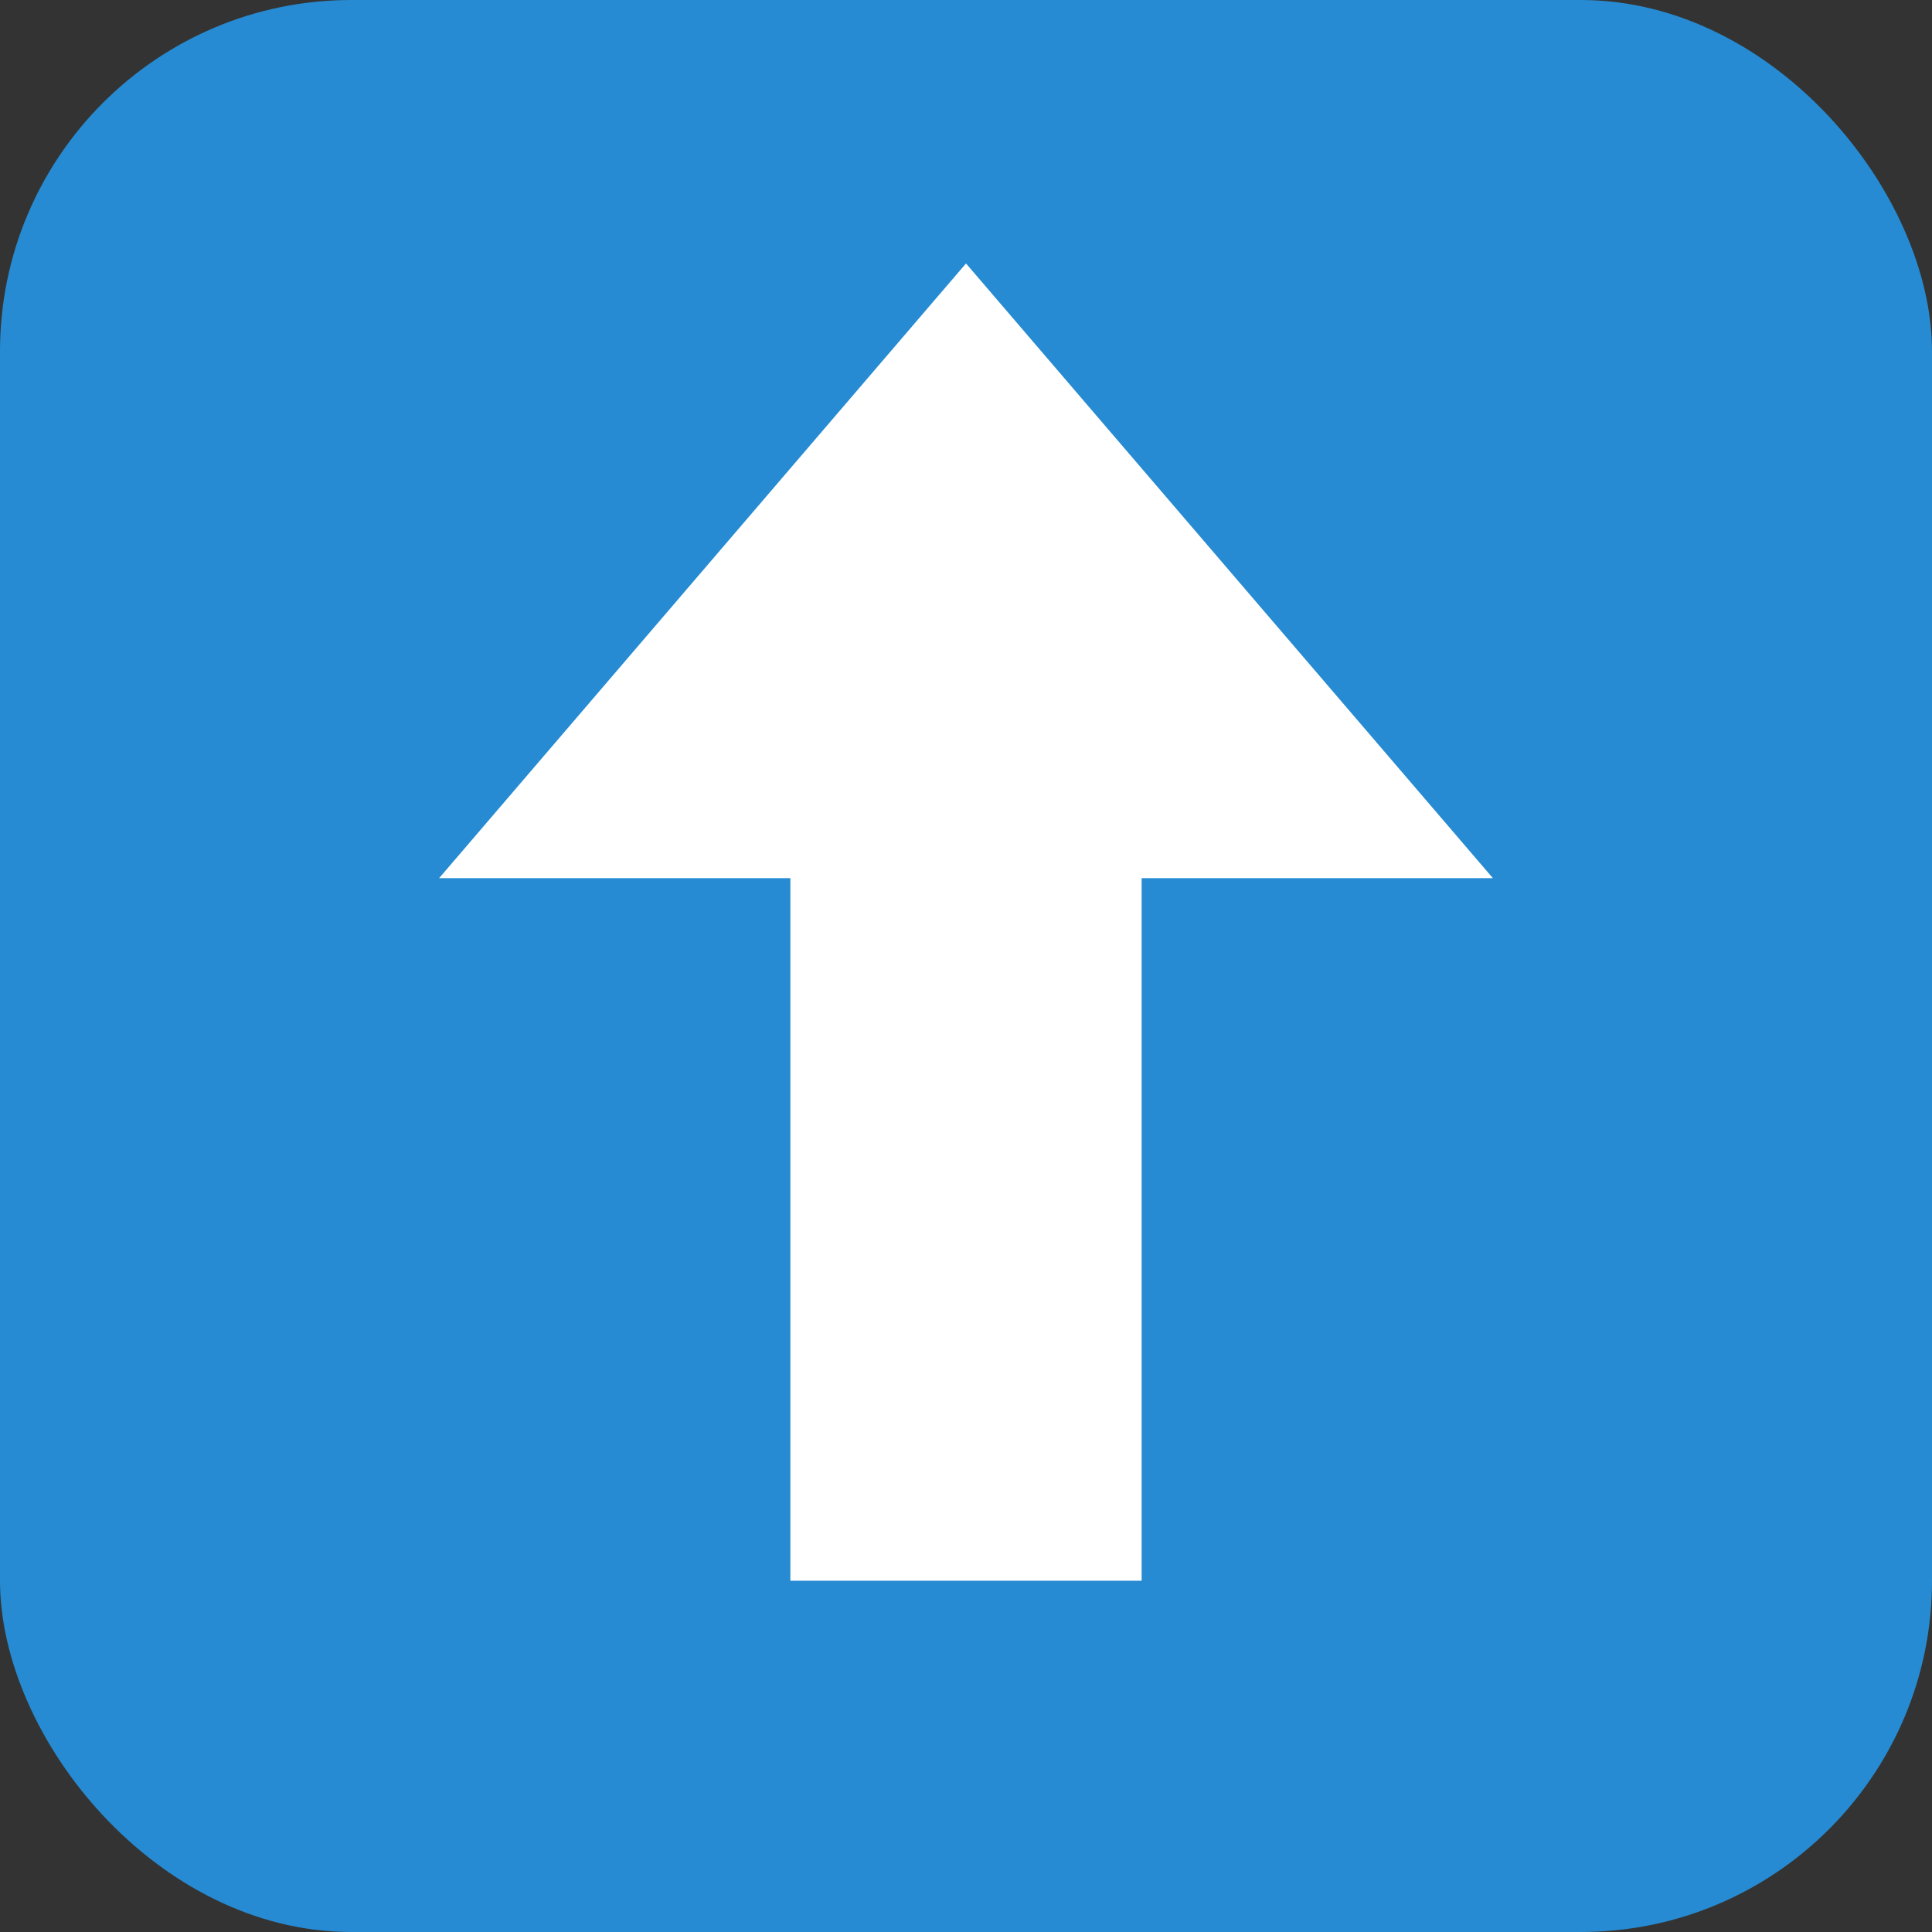
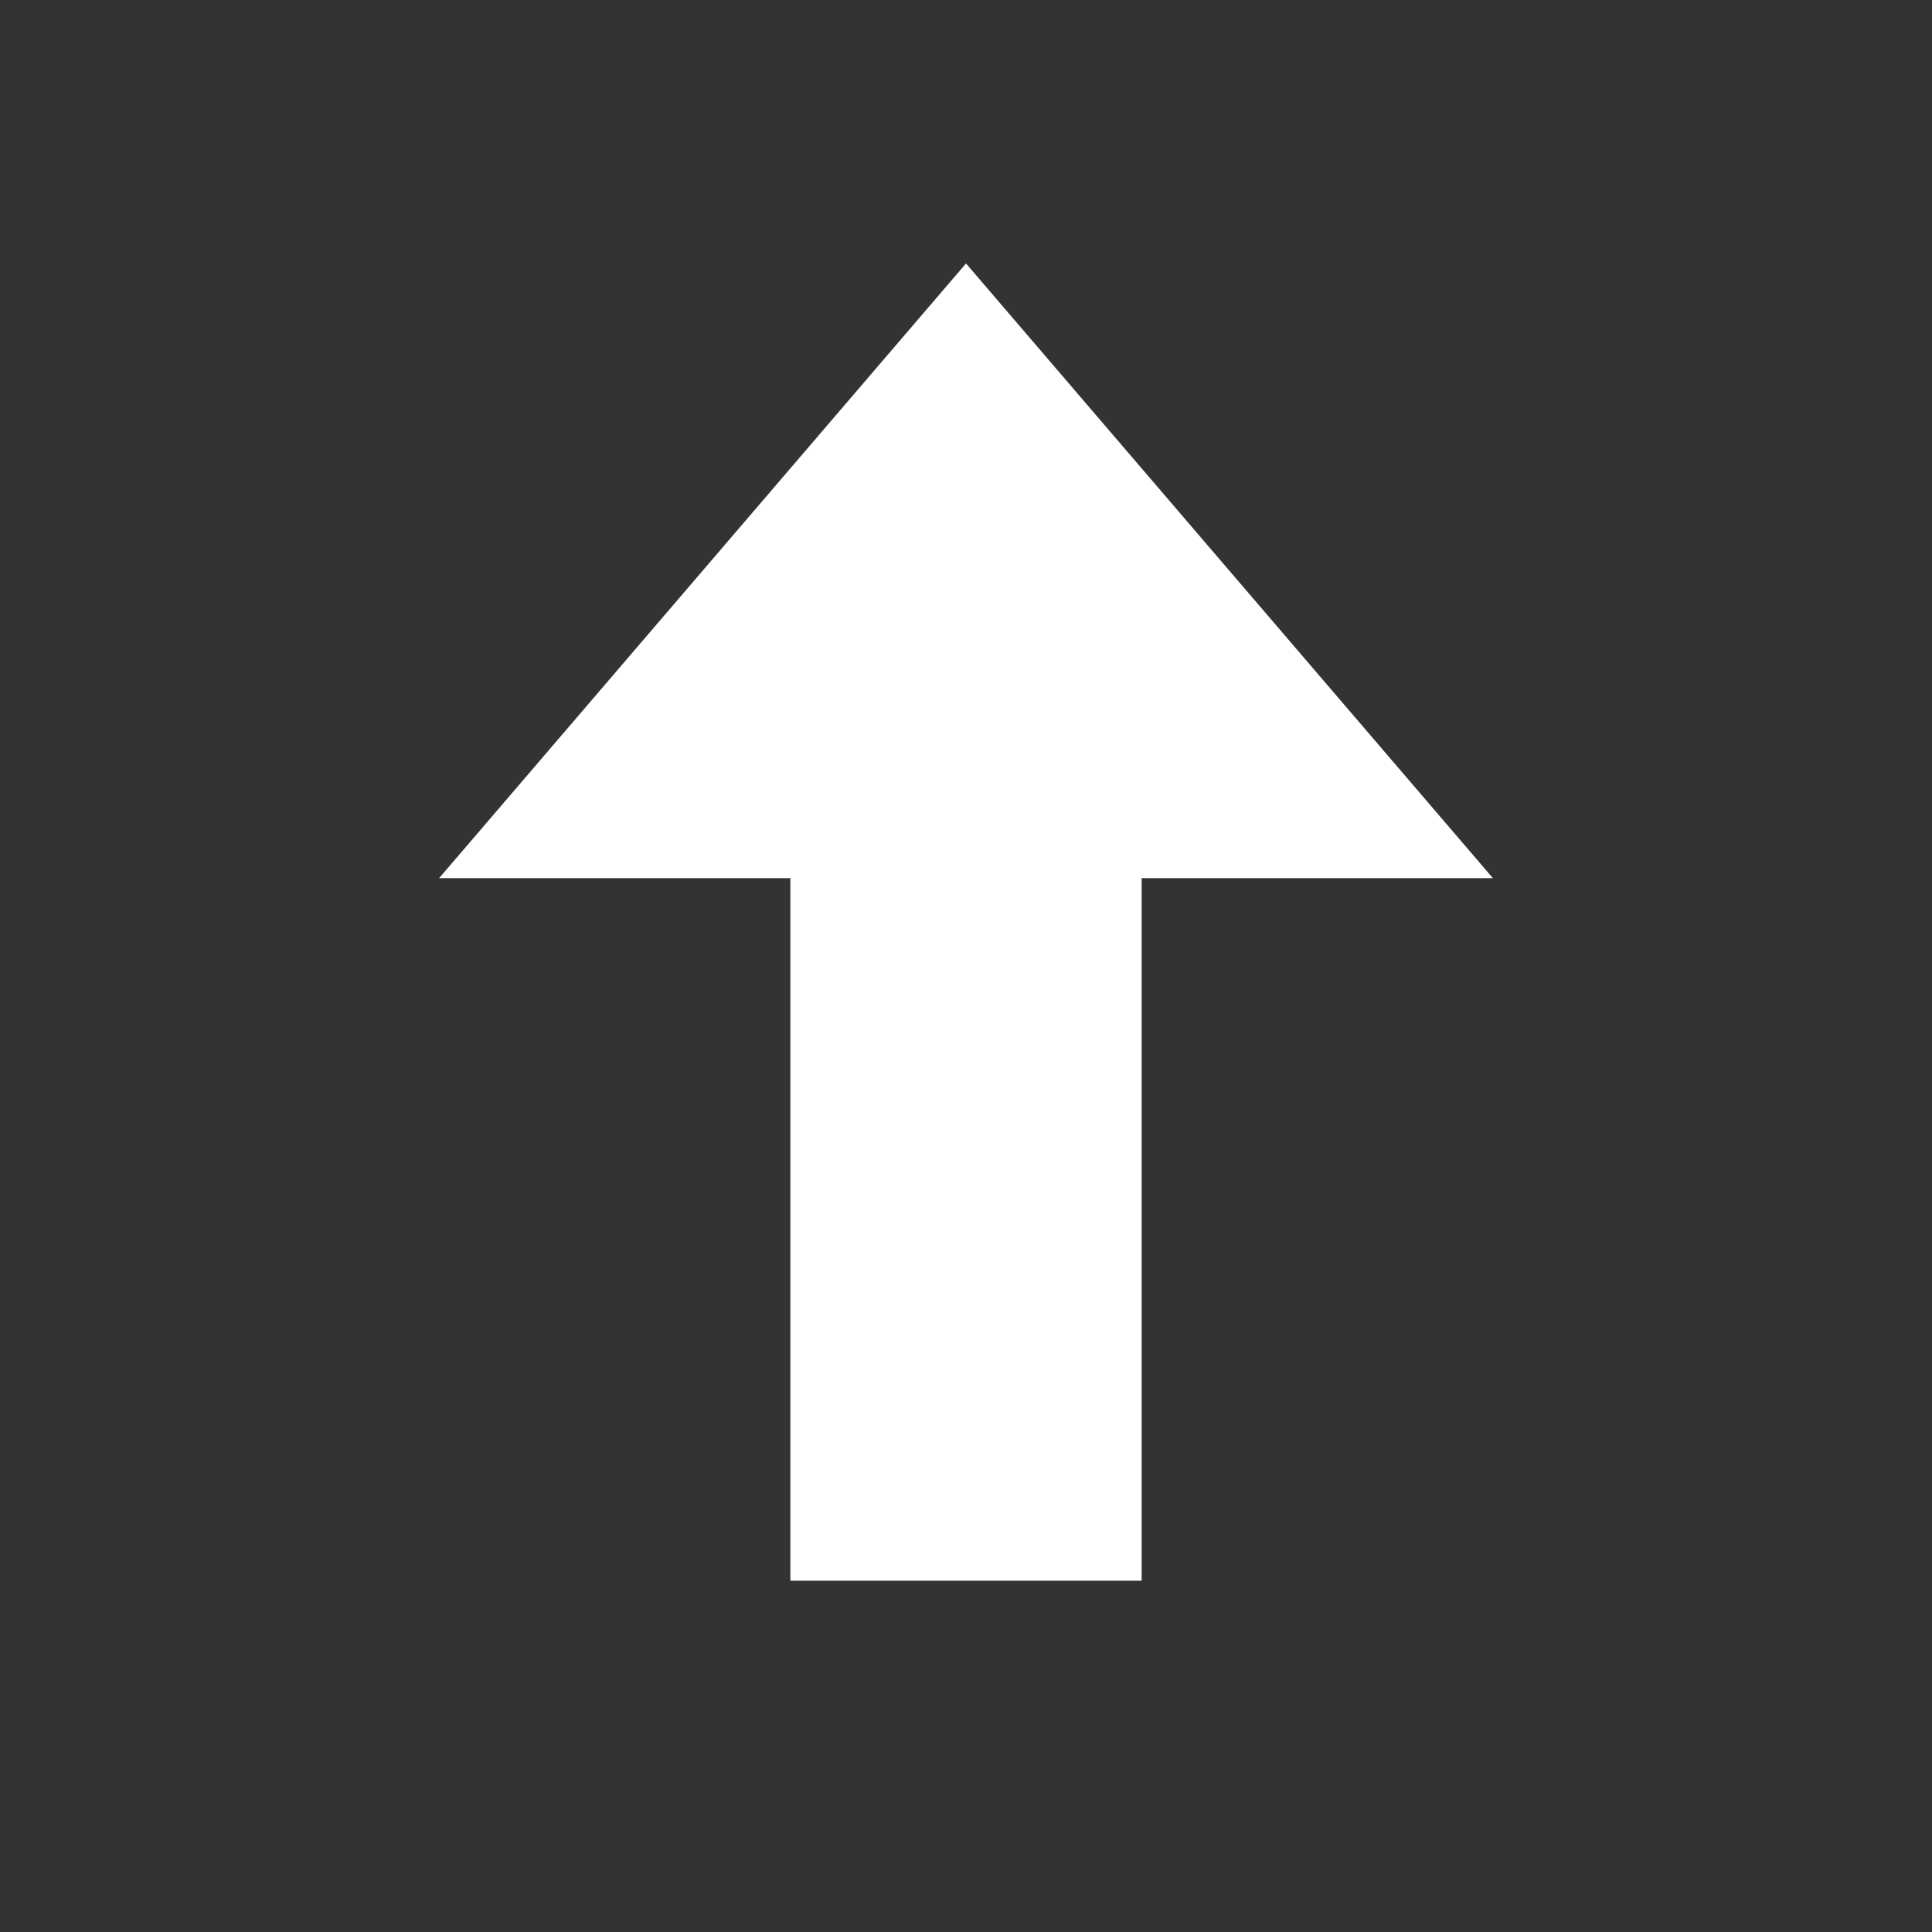
<svg xmlns="http://www.w3.org/2000/svg" width="22" height="22" version="1.1" viewBox="0 0 22 22">
  <rect x="0" y="0" width="22" height="22" fill="#333333" stroke="none" />
-   <rect width="22" height="22" ry="4" style="fill:#268bd2;paint-order:normal;stroke-width:1.375" />
  <path d="m11 3-6 7h4v8h4v-8h4z" style="fill:#fff;paint-order:normal;stroke-width:1.375" />
</svg>